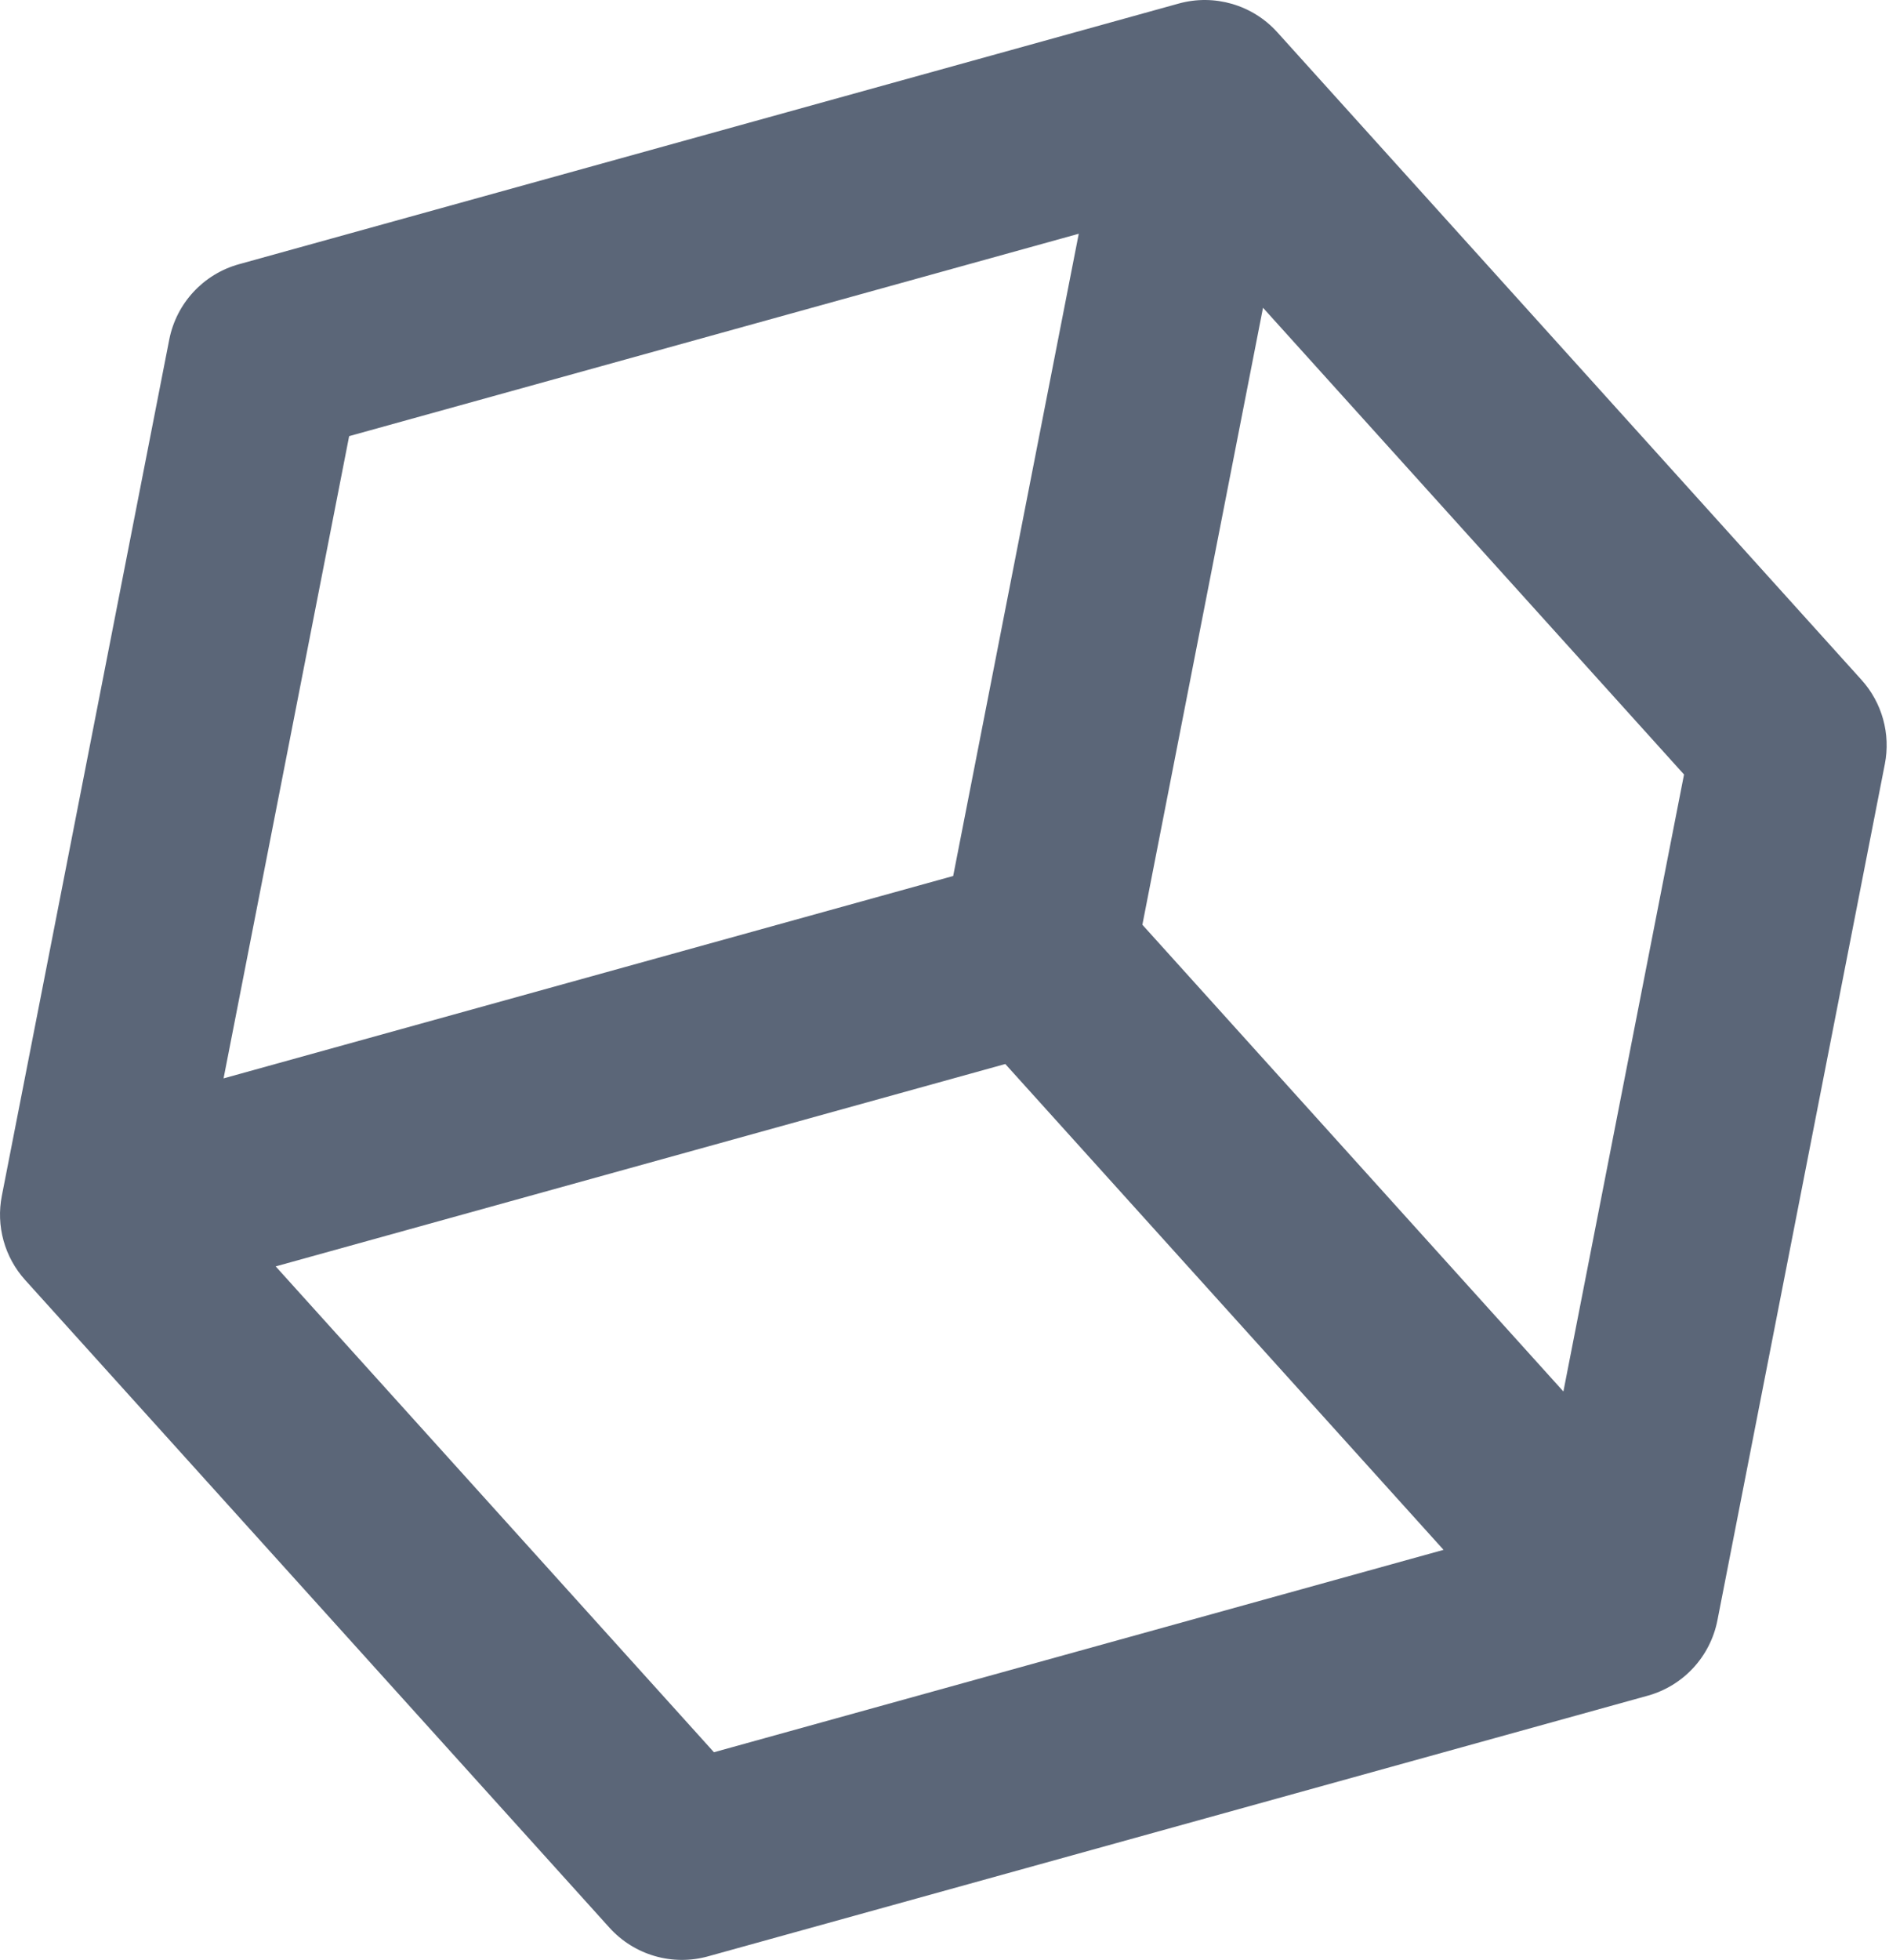
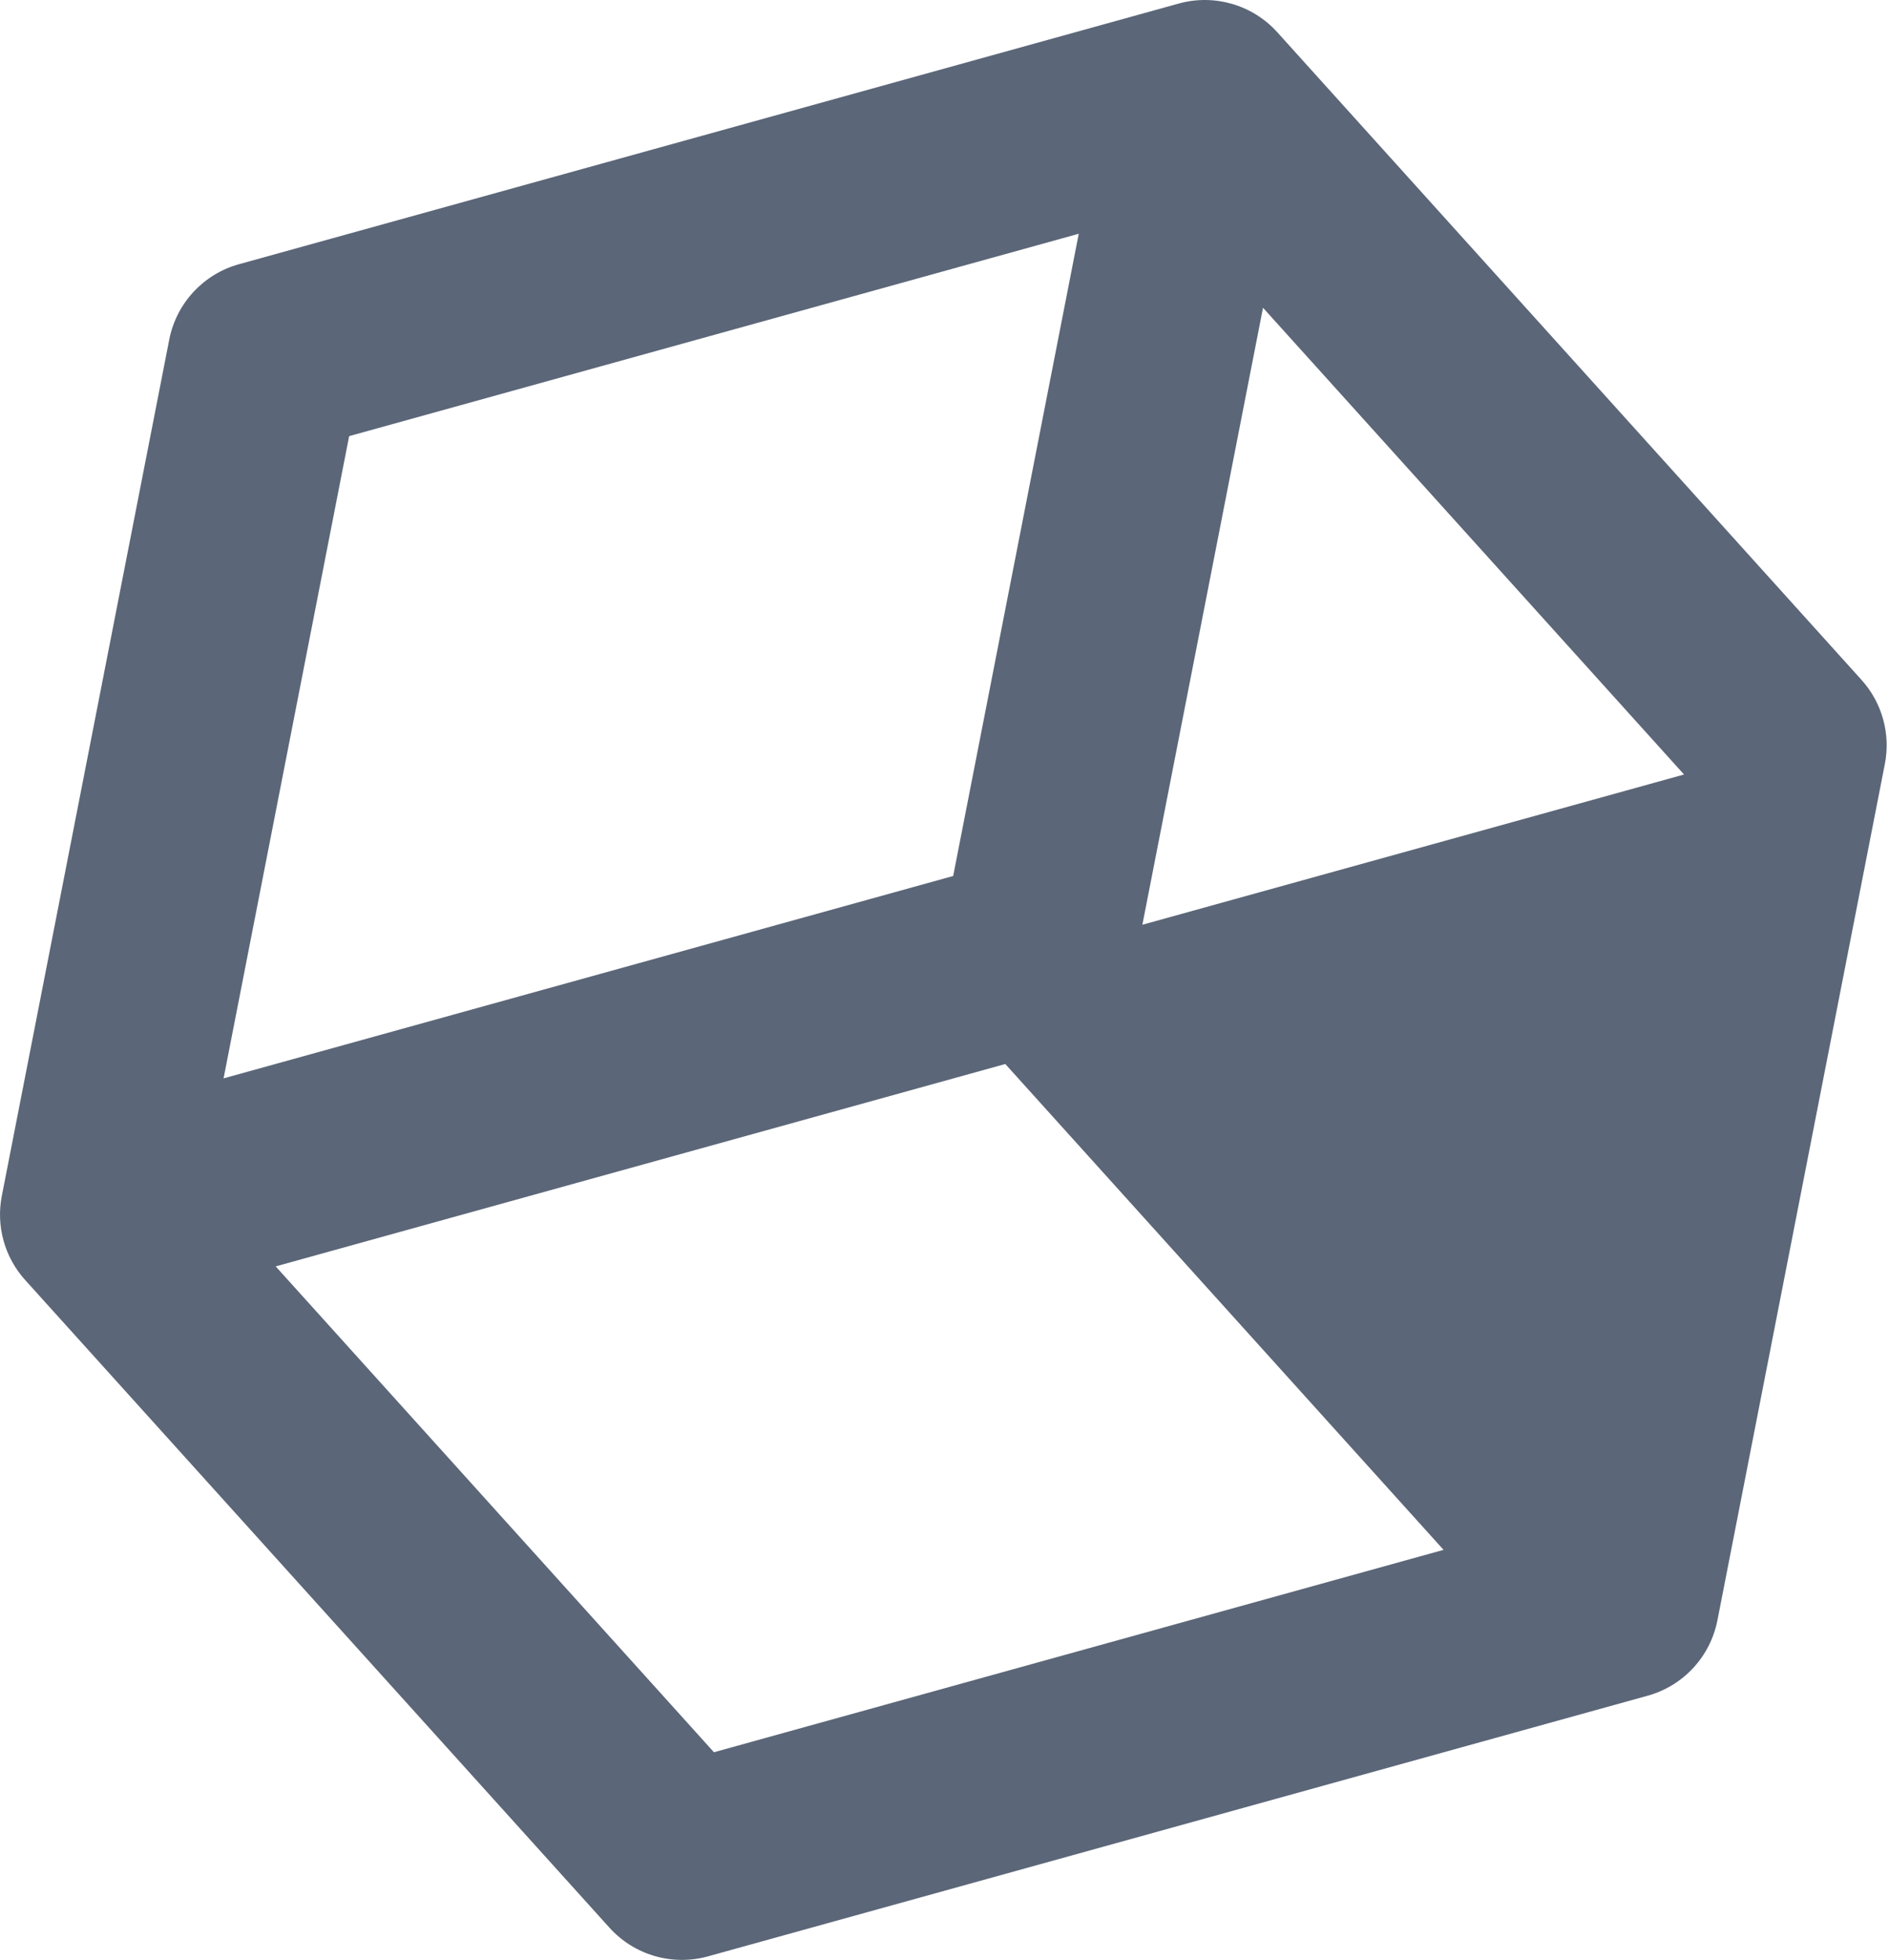
<svg xmlns="http://www.w3.org/2000/svg" width="323" height="335" viewBox="0 0 323 335" fill="none">
-   <path d="M104.213 329.496C106.29 331.795 108.965 333.471 111.94 334.336C114.916 335.201 118.073 335.221 121.058 334.394L281.742 289.839C287.832 288.15 292.439 283.17 293.66 276.966L322.289 130.596C322.788 128.054 322.687 125.431 321.994 122.935C321.302 120.438 320.038 118.138 318.302 116.215L218.384 5.49C214.147 0.816 207.633 -1.081 201.544 0.608L40.859 45.163C34.77 46.851 30.163 51.832 28.942 58.036L0.313 204.405C-0.186 206.948 -0.084 209.571 0.608 212.067C1.3 214.563 2.564 216.864 4.3 218.787L104.213 329.496ZM47.139 216.46L171.895 181.867L246.833 264.911L122.078 299.504L47.139 216.46ZM287.952 132.383L267.325 237.842L195.334 158.064L215.962 52.605L287.952 132.383ZM59.701 74.546L184.456 39.953L162.984 149.73L38.228 184.323L59.701 74.546Z" fill="#5B6678" />
+   <path d="M104.213 329.496C106.29 331.795 108.965 333.471 111.94 334.336C114.916 335.201 118.073 335.221 121.058 334.394L281.742 289.839C287.832 288.15 292.439 283.17 293.66 276.966L322.289 130.596C322.788 128.054 322.687 125.431 321.994 122.935C321.302 120.438 320.038 118.138 318.302 116.215L218.384 5.49C214.147 0.816 207.633 -1.081 201.544 0.608L40.859 45.163C34.77 46.851 30.163 51.832 28.942 58.036L0.313 204.405C-0.186 206.948 -0.084 209.571 0.608 212.067C1.3 214.563 2.564 216.864 4.3 218.787L104.213 329.496ZM47.139 216.46L171.895 181.867L246.833 264.911L122.078 299.504L47.139 216.46ZM287.952 132.383L195.334 158.064L215.962 52.605L287.952 132.383ZM59.701 74.546L184.456 39.953L162.984 149.73L38.228 184.323L59.701 74.546Z" fill="#5B6678" />
</svg>